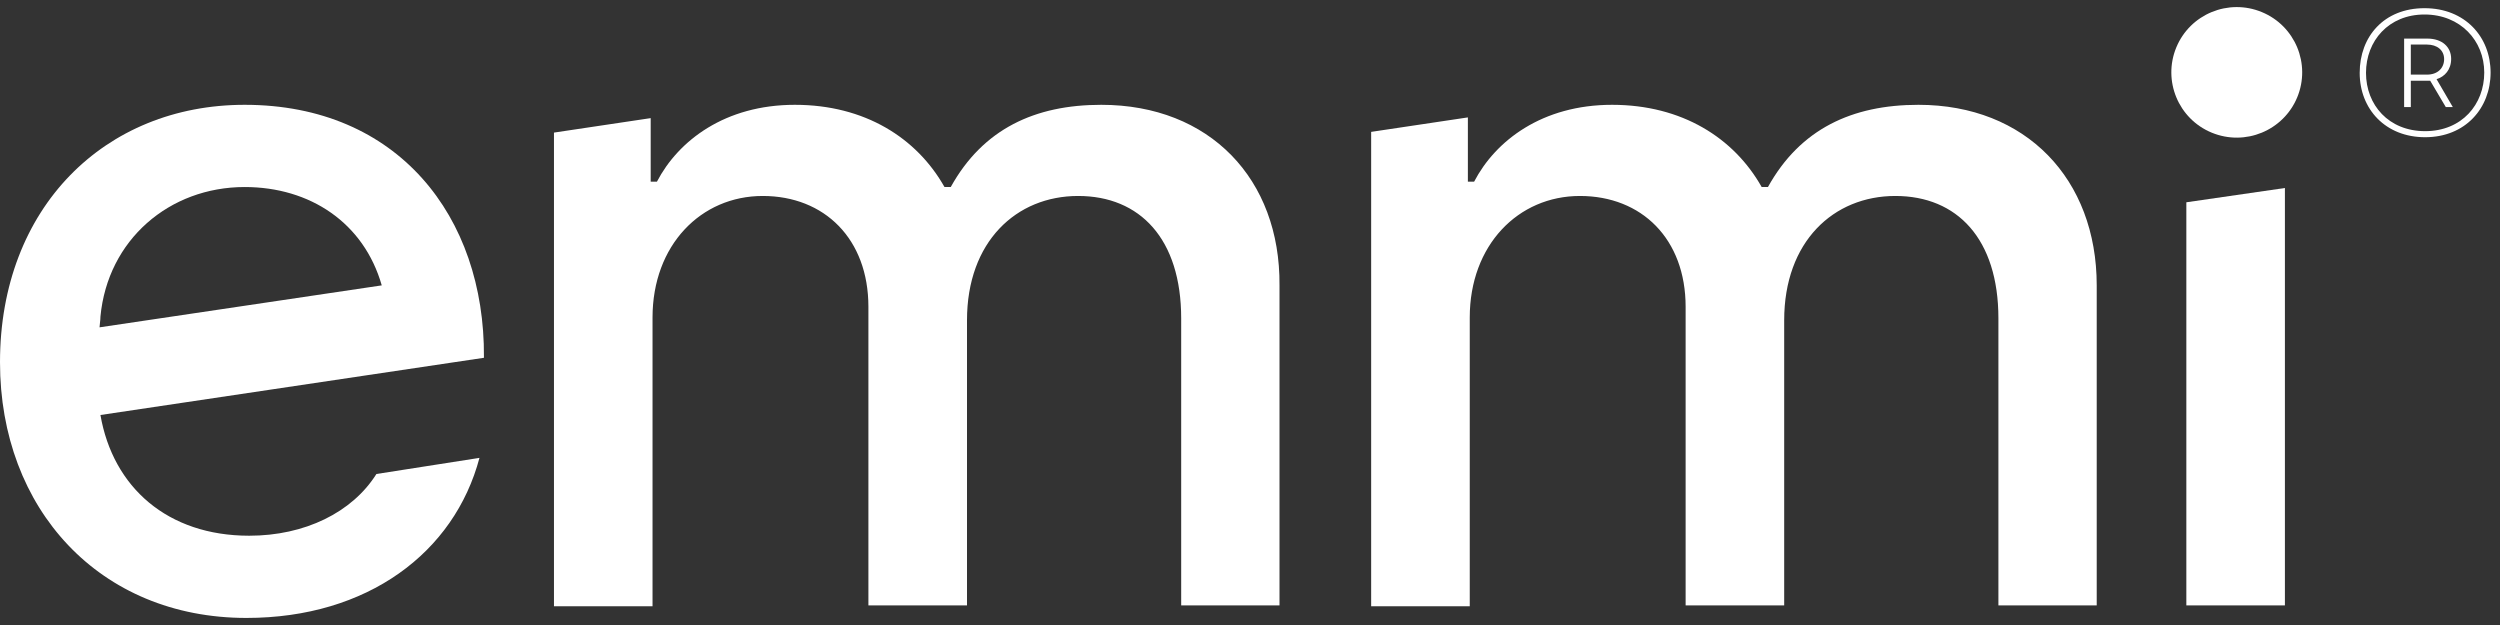
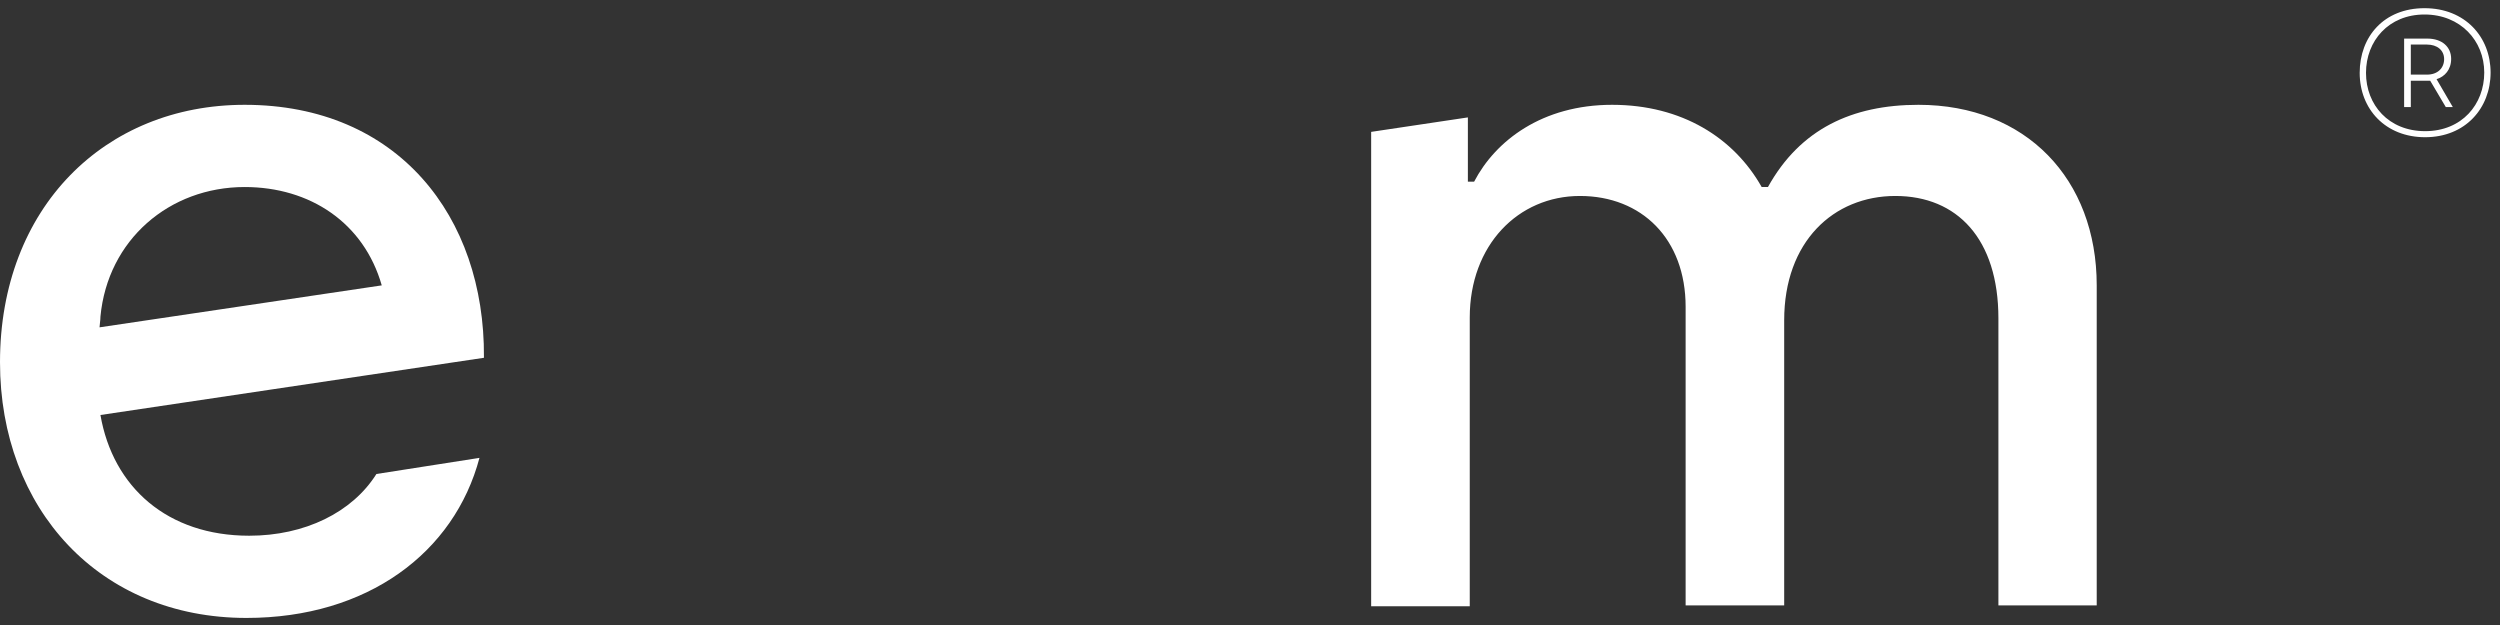
<svg xmlns="http://www.w3.org/2000/svg" width="80" height="20" viewBox="0 0 80 20" fill="none">
  <rect x="0" y="0" width="80" height="20" fill="#333333" stroke="none" />
-   <path d="M40.944 19.373V9.132C40.972 5.727 38.709 3.354 35.24 3.354C33.117 3.354 31.455 4.125 30.424 5.985H30.224C29.335 4.411 27.671 3.354 25.436 3.354C23.201 3.354 21.708 4.498 21.022 5.813H20.822V3.78L17.727 4.243V19.401H20.881V10.161C20.881 7.844 22.43 6.271 24.407 6.271C26.383 6.271 27.789 7.645 27.789 9.819V19.373H30.944V10.248C30.944 7.732 32.521 6.271 34.5 6.271C36.48 6.271 37.798 7.645 37.798 10.189V19.373H40.953H40.944Z" fill="white" />
  <path d="M67.095 19.373V9.132C67.095 5.727 64.829 3.354 61.39 3.354C59.267 3.354 57.606 4.125 56.574 5.985H56.374C55.486 4.411 53.821 3.354 51.586 3.354C49.351 3.354 47.858 4.498 47.172 5.813H46.972V3.757L43.877 4.22V19.401H47.032V10.161C47.032 7.844 48.581 6.271 50.557 6.271C52.534 6.271 53.94 7.645 53.94 9.819V19.373H57.094V10.248C57.094 7.732 58.671 6.271 60.651 6.271C62.63 6.271 63.949 7.645 63.949 10.189V19.373H67.103H67.095Z" fill="white" />
  <path d="M7.827 3.354C3.354 3.354 0 6.644 0 11.592C0 16.284 3.183 19.774 7.886 19.774C11.758 19.774 14.539 17.684 15.343 14.652L12.045 15.168C11.271 16.399 9.75 17.143 7.974 17.143C5.364 17.143 3.616 15.597 3.214 13.28L15.486 11.449V11.421C15.514 6.93 12.733 3.354 7.83 3.354M3.185 10.475C3.214 10.245 3.214 10.133 3.214 10.133C3.444 7.673 5.421 5.985 7.83 5.985C9.922 5.985 11.643 7.129 12.216 9.132L3.183 10.475H3.185Z" fill="white" />
-   <path d="M69.963 19.373H73.117V6.016L69.963 6.473V19.373Z" fill="white" />
-   <path d="M69.642 1.516C70.083 0.45 71.309 -0.055 72.377 0.386C73.446 0.826 73.952 2.049 73.511 3.115C73.069 4.181 71.843 4.686 70.775 4.245C69.707 3.805 69.201 2.582 69.642 1.516Z" fill="white" />
  <path d="M77.146 2.391V1.426H77.663C77.99 1.426 78.212 1.608 78.212 1.891C78.212 2.175 78.009 2.388 77.663 2.388H77.146V2.391ZM76.932 3.426H77.146V2.584H77.767L78.265 3.426H78.49L77.97 2.534C78.234 2.452 78.437 2.228 78.437 1.883C78.437 1.507 78.153 1.235 77.675 1.235H76.932V3.426ZM77.604 4.197C76.435 4.197 75.712 3.356 75.712 2.332C75.712 1.308 76.435 0.464 77.585 0.464C78.735 0.464 79.496 1.305 79.496 2.321C79.496 3.336 78.785 4.197 77.604 4.197ZM77.604 4.391C78.895 4.391 79.699 3.457 79.699 2.321C79.699 1.185 78.886 0.262 77.585 0.262C76.283 0.262 75.51 1.173 75.51 2.332C75.51 3.49 76.334 4.391 77.604 4.391Z" fill="white" />
</svg>